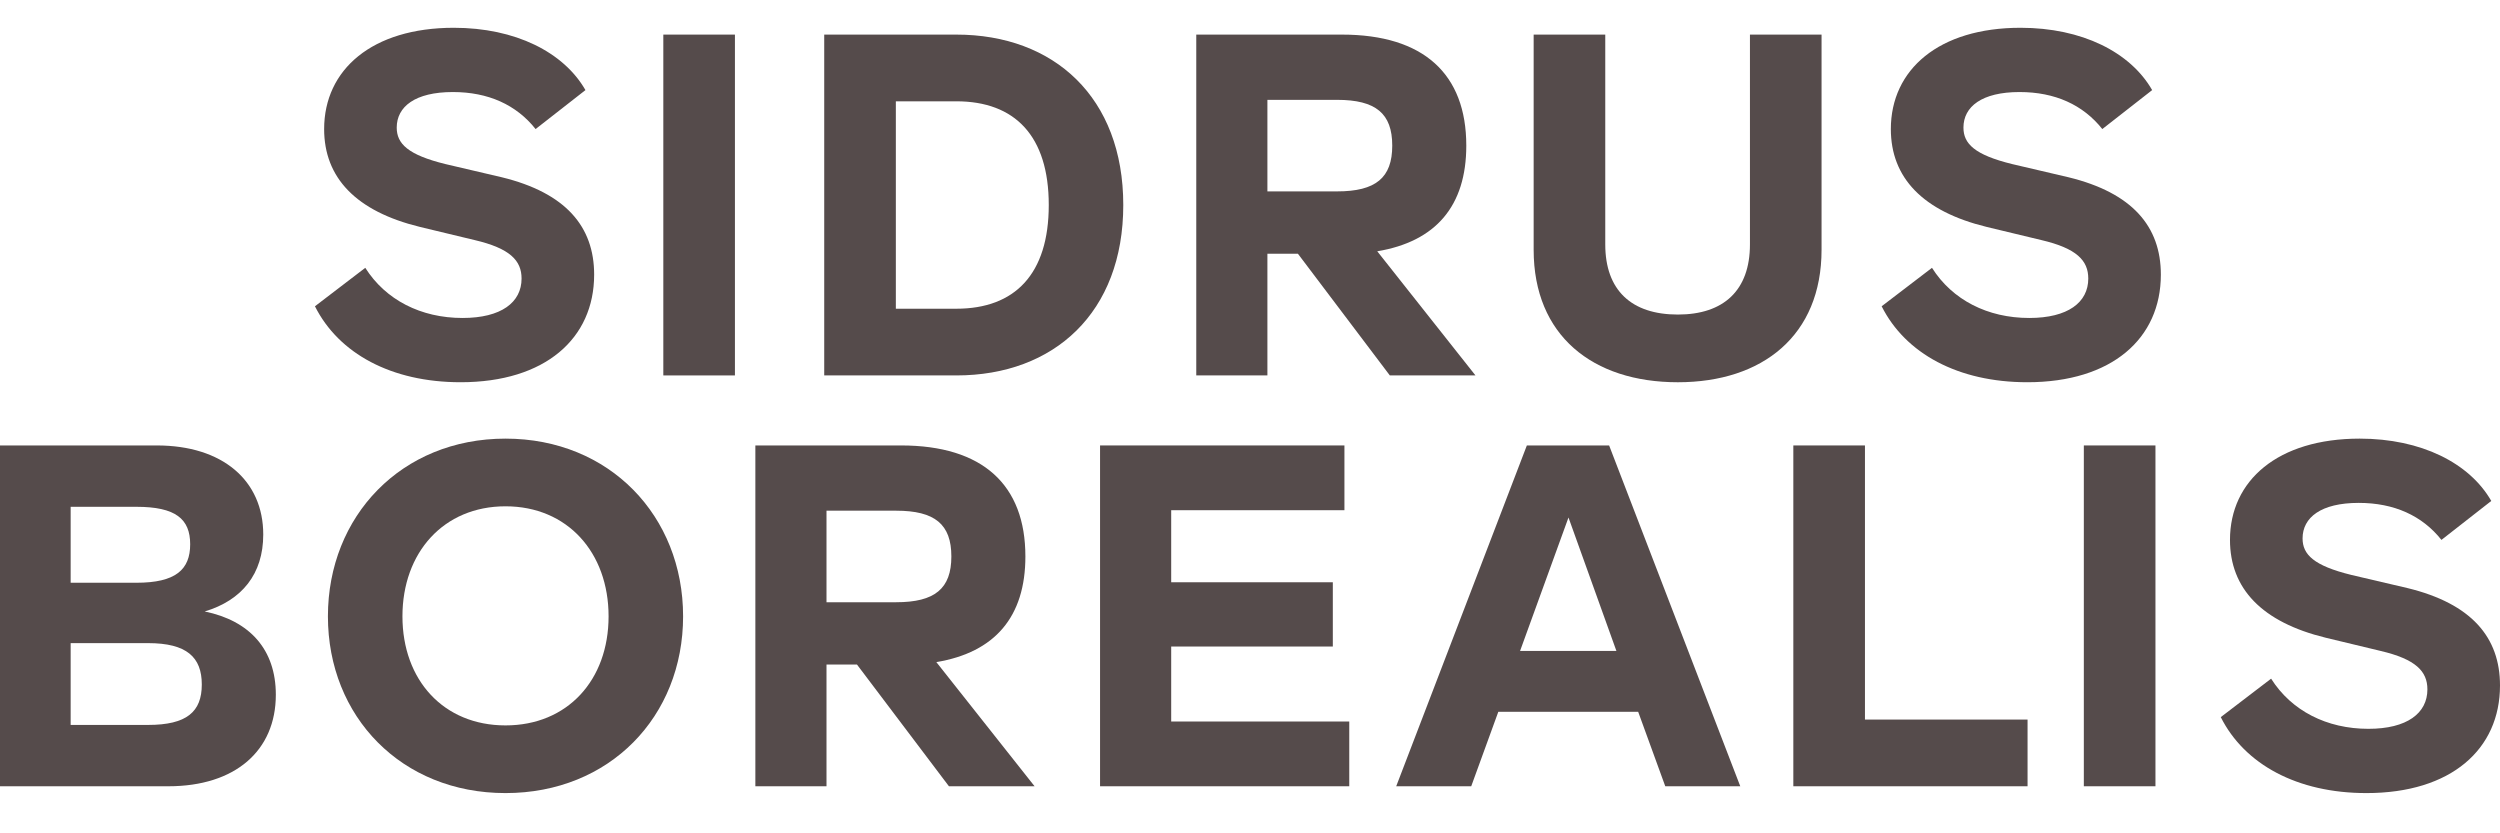
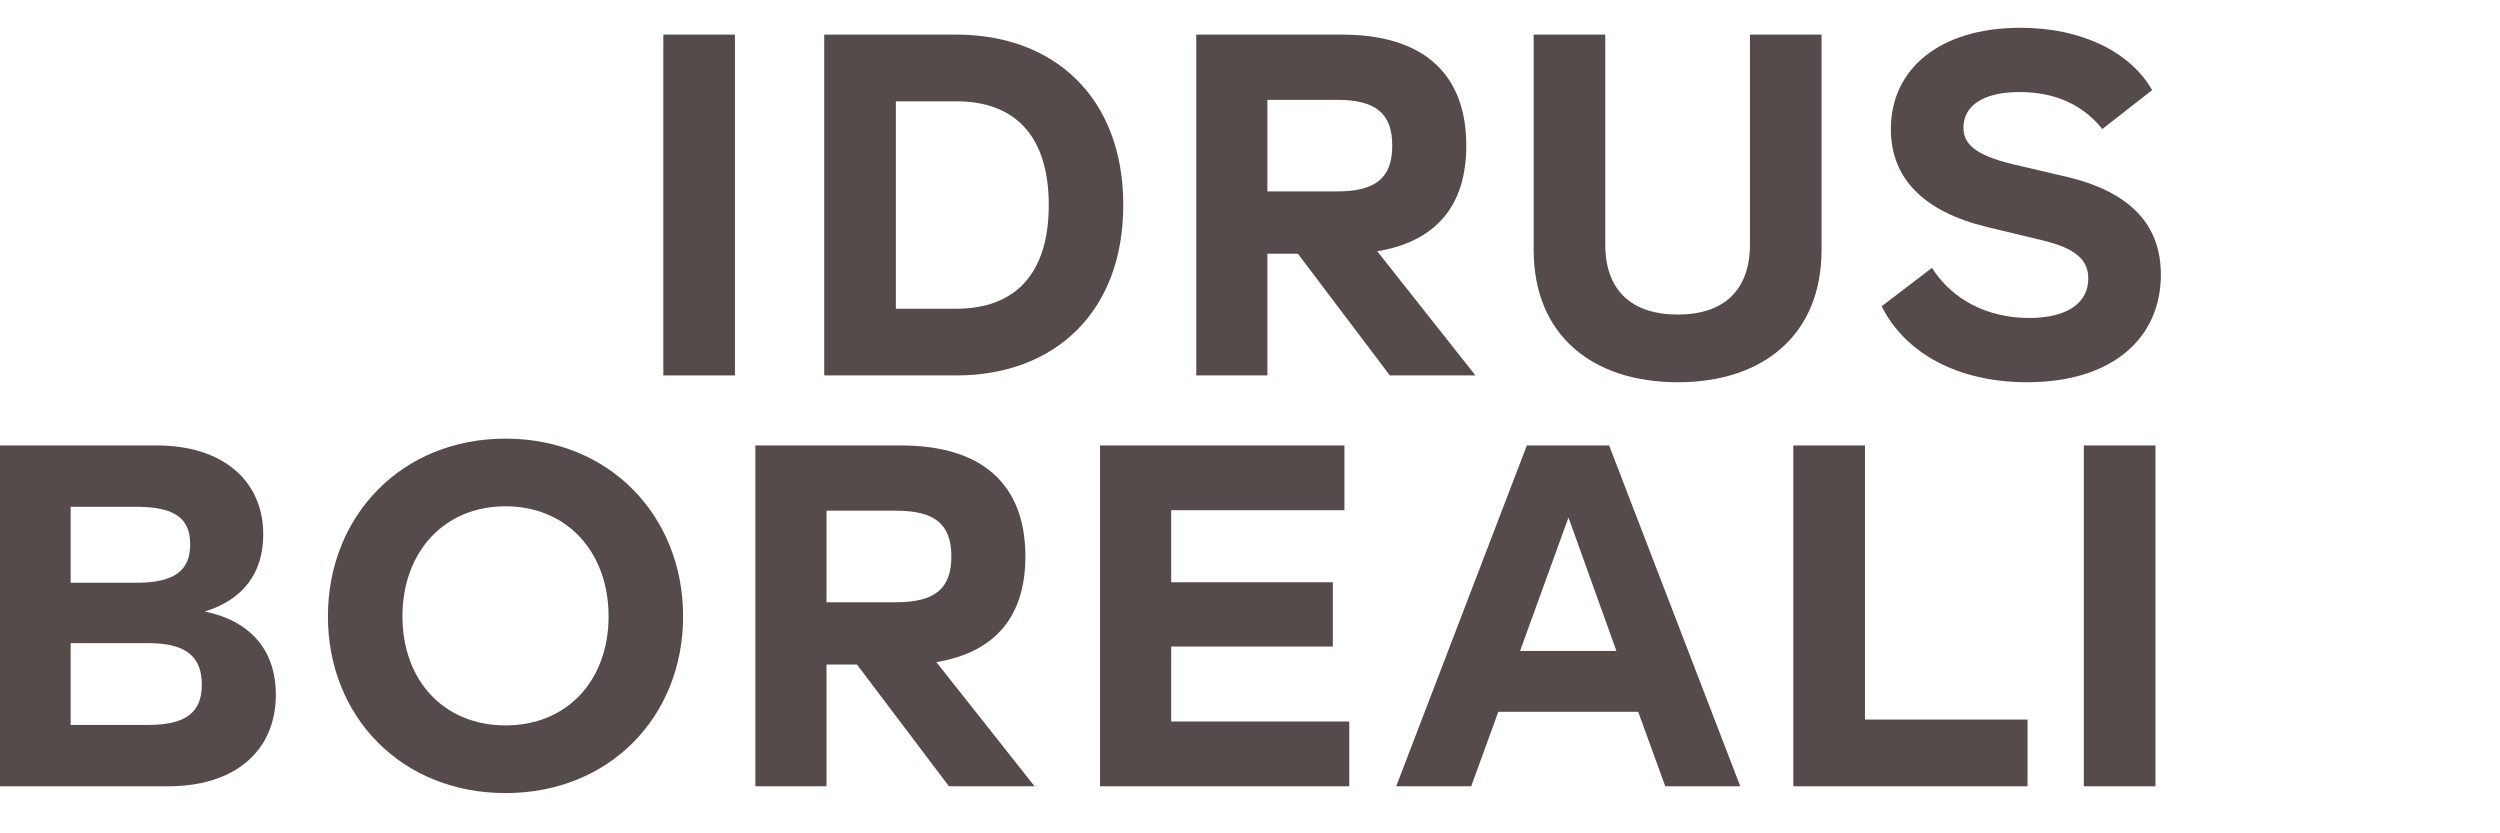
<svg xmlns="http://www.w3.org/2000/svg" width="180" height="60" viewBox="0 0 180 60" fill="none">
  <g clip-path="url(#clip0_827_86905)">
-     <path d="M22.676 22.052L26.3 19.283C27.763 21.596 30.306 22.894 33.303 22.894C36.09 22.894 37.553 21.772 37.553 20.055C37.553 18.757 36.717 17.881 34.173 17.285L30.236 16.338C25.637 15.216 23.338 12.797 23.338 9.292C23.338 5.015 26.788 2 32.675 2C37.1 2 40.584 3.754 42.152 6.487L38.563 9.292C37.17 7.539 35.149 6.627 32.605 6.627C29.888 6.627 28.564 7.679 28.564 9.187C28.564 10.344 29.365 11.15 32.083 11.816L36.125 12.762C40.724 13.884 42.779 16.303 42.779 19.774C42.779 24.366 39.261 27.521 33.163 27.521C28.181 27.521 24.384 25.453 22.676 22.052Z" fill="#554B4B" />
    <path d="M47.759 2.491H52.915V27.031H47.759V2.491Z" fill="#554B4B" />
    <path d="M80.876 14.761C80.876 22.508 75.894 27.031 68.856 27.031H59.344V2.491H68.856C75.894 2.491 80.876 7.014 80.876 14.761ZM75.511 14.761C75.511 9.783 73.072 7.294 68.856 7.294H64.501V22.228H68.856C73.072 22.228 75.511 19.739 75.511 14.761Z" fill="#554B4B" />
    <path d="M93.448 18.267H91.253V27.031H86.131V2.491H96.619C102.506 2.491 105.573 5.331 105.573 10.485C105.573 14.832 103.377 17.39 99.162 18.092L106.234 27.031H100.068L93.448 18.267ZM91.253 13.78H96.27C99.058 13.78 100.242 12.798 100.242 10.485C100.242 8.17 99.058 7.189 96.27 7.189H91.253V13.78Z" fill="#554B4B" />
    <path d="M110.423 17.986V2.491H115.579V17.601C115.579 20.896 117.46 22.648 120.805 22.648C124.115 22.648 125.996 20.896 125.996 17.601V2.491H131.152V17.986C131.152 24.156 126.902 27.522 120.805 27.522C114.673 27.522 110.423 24.156 110.423 17.986Z" fill="#554B4B" />
    <path d="M135.479 22.052L139.103 19.283C140.566 21.596 143.109 22.894 146.106 22.894C148.893 22.894 150.356 21.772 150.356 20.055C150.356 18.757 149.52 17.881 146.977 17.285L143.039 16.338C138.44 15.216 136.141 12.797 136.141 9.292C136.141 5.015 139.591 2 145.478 2C149.903 2 153.387 3.754 154.955 6.487L151.366 9.292C149.973 7.539 147.952 6.627 145.408 6.627C142.691 6.627 141.368 7.679 141.368 9.187C141.368 10.344 142.168 11.15 144.886 11.816L148.928 12.762C153.527 13.884 155.582 16.303 155.582 19.774C155.582 24.366 152.064 27.521 145.966 27.521C140.984 27.521 137.187 25.453 135.479 22.052Z" fill="#554B4B" />
    <path d="M19.86 50.021C19.86 54.052 16.933 56.611 12.125 56.611H0V32.072H11.289C16.027 32.072 18.954 34.596 18.954 38.487C18.954 41.327 17.421 43.22 14.738 44.026C17.979 44.693 19.86 46.761 19.86 50.021ZM5.087 36.49V41.958H9.825C12.647 41.958 13.693 41.011 13.693 39.188C13.693 37.366 12.647 36.49 9.825 36.49H5.087ZM14.529 49.285C14.529 47.321 13.449 46.305 10.662 46.305H5.087V52.195H10.662C13.449 52.195 14.529 51.248 14.529 49.285Z" fill="#554B4B" />
    <path d="M23.61 44.377C23.61 37.155 28.907 31.581 36.397 31.581C43.888 31.581 49.183 37.155 49.183 44.377C49.183 51.598 43.888 57.102 36.397 57.102C28.907 57.102 23.61 51.598 23.61 44.377ZM43.818 44.377C43.818 39.783 40.856 36.454 36.397 36.454C31.937 36.454 28.976 39.783 28.976 44.377C28.976 48.969 31.937 52.229 36.397 52.229C40.856 52.229 43.818 48.969 43.818 44.377Z" fill="#554B4B" />
    <path d="M61.703 47.848H59.508V56.611H54.386V32.072H64.874C70.762 32.072 73.828 34.911 73.828 40.065C73.828 44.412 71.632 46.97 67.417 47.672L74.49 56.611H68.323L61.703 47.848ZM59.508 43.361H64.525C67.313 43.361 68.498 42.378 68.498 40.065C68.498 37.751 67.313 36.77 64.525 36.77H59.508V43.361Z" fill="#554B4B" />
    <path d="M97.147 51.949V56.611H79.204V32.072H96.799V36.735H84.326V41.923H95.963V46.55H84.326V51.949H97.147Z" fill="#554B4B" />
    <path d="M117.948 51.248H107.879L105.928 56.611H100.527L109.934 32.072H115.857L125.299 56.611H119.899L117.948 51.248ZM116.38 46.865L112.931 37.26L109.446 46.865H116.38Z" fill="#554B4B" />
    <path d="M145.984 51.809V56.611H129.12V32.072H134.277V51.809H145.984Z" fill="#554B4B" />
    <path d="M150.036 32.072H155.193V56.611H150.036V32.072Z" fill="#554B4B" />
-     <path d="M159.896 51.633L163.52 48.864C164.983 51.177 167.527 52.475 170.523 52.475C173.31 52.475 174.773 51.352 174.773 49.635C174.773 48.337 173.938 47.461 171.394 46.865L167.457 45.918C162.858 44.797 160.559 42.378 160.559 38.873C160.559 34.596 164.008 31.581 169.896 31.581C174.32 31.581 177.805 33.334 179.372 36.068L175.784 38.873C174.391 37.119 172.369 36.208 169.826 36.208C167.109 36.208 165.785 37.26 165.785 38.767C165.785 39.925 166.586 40.73 169.304 41.397L173.345 42.343C177.944 43.465 180 45.884 180 49.355C180 53.947 176.481 57.102 170.384 57.102C165.401 57.102 161.604 55.034 159.896 51.633Z" fill="#554B4B" />
  </g>
  <defs>
    <clipPath id="clip0_827_86905">
      <rect width="180" height="60" fill="white" />
    </clipPath>
  </defs>
</svg>